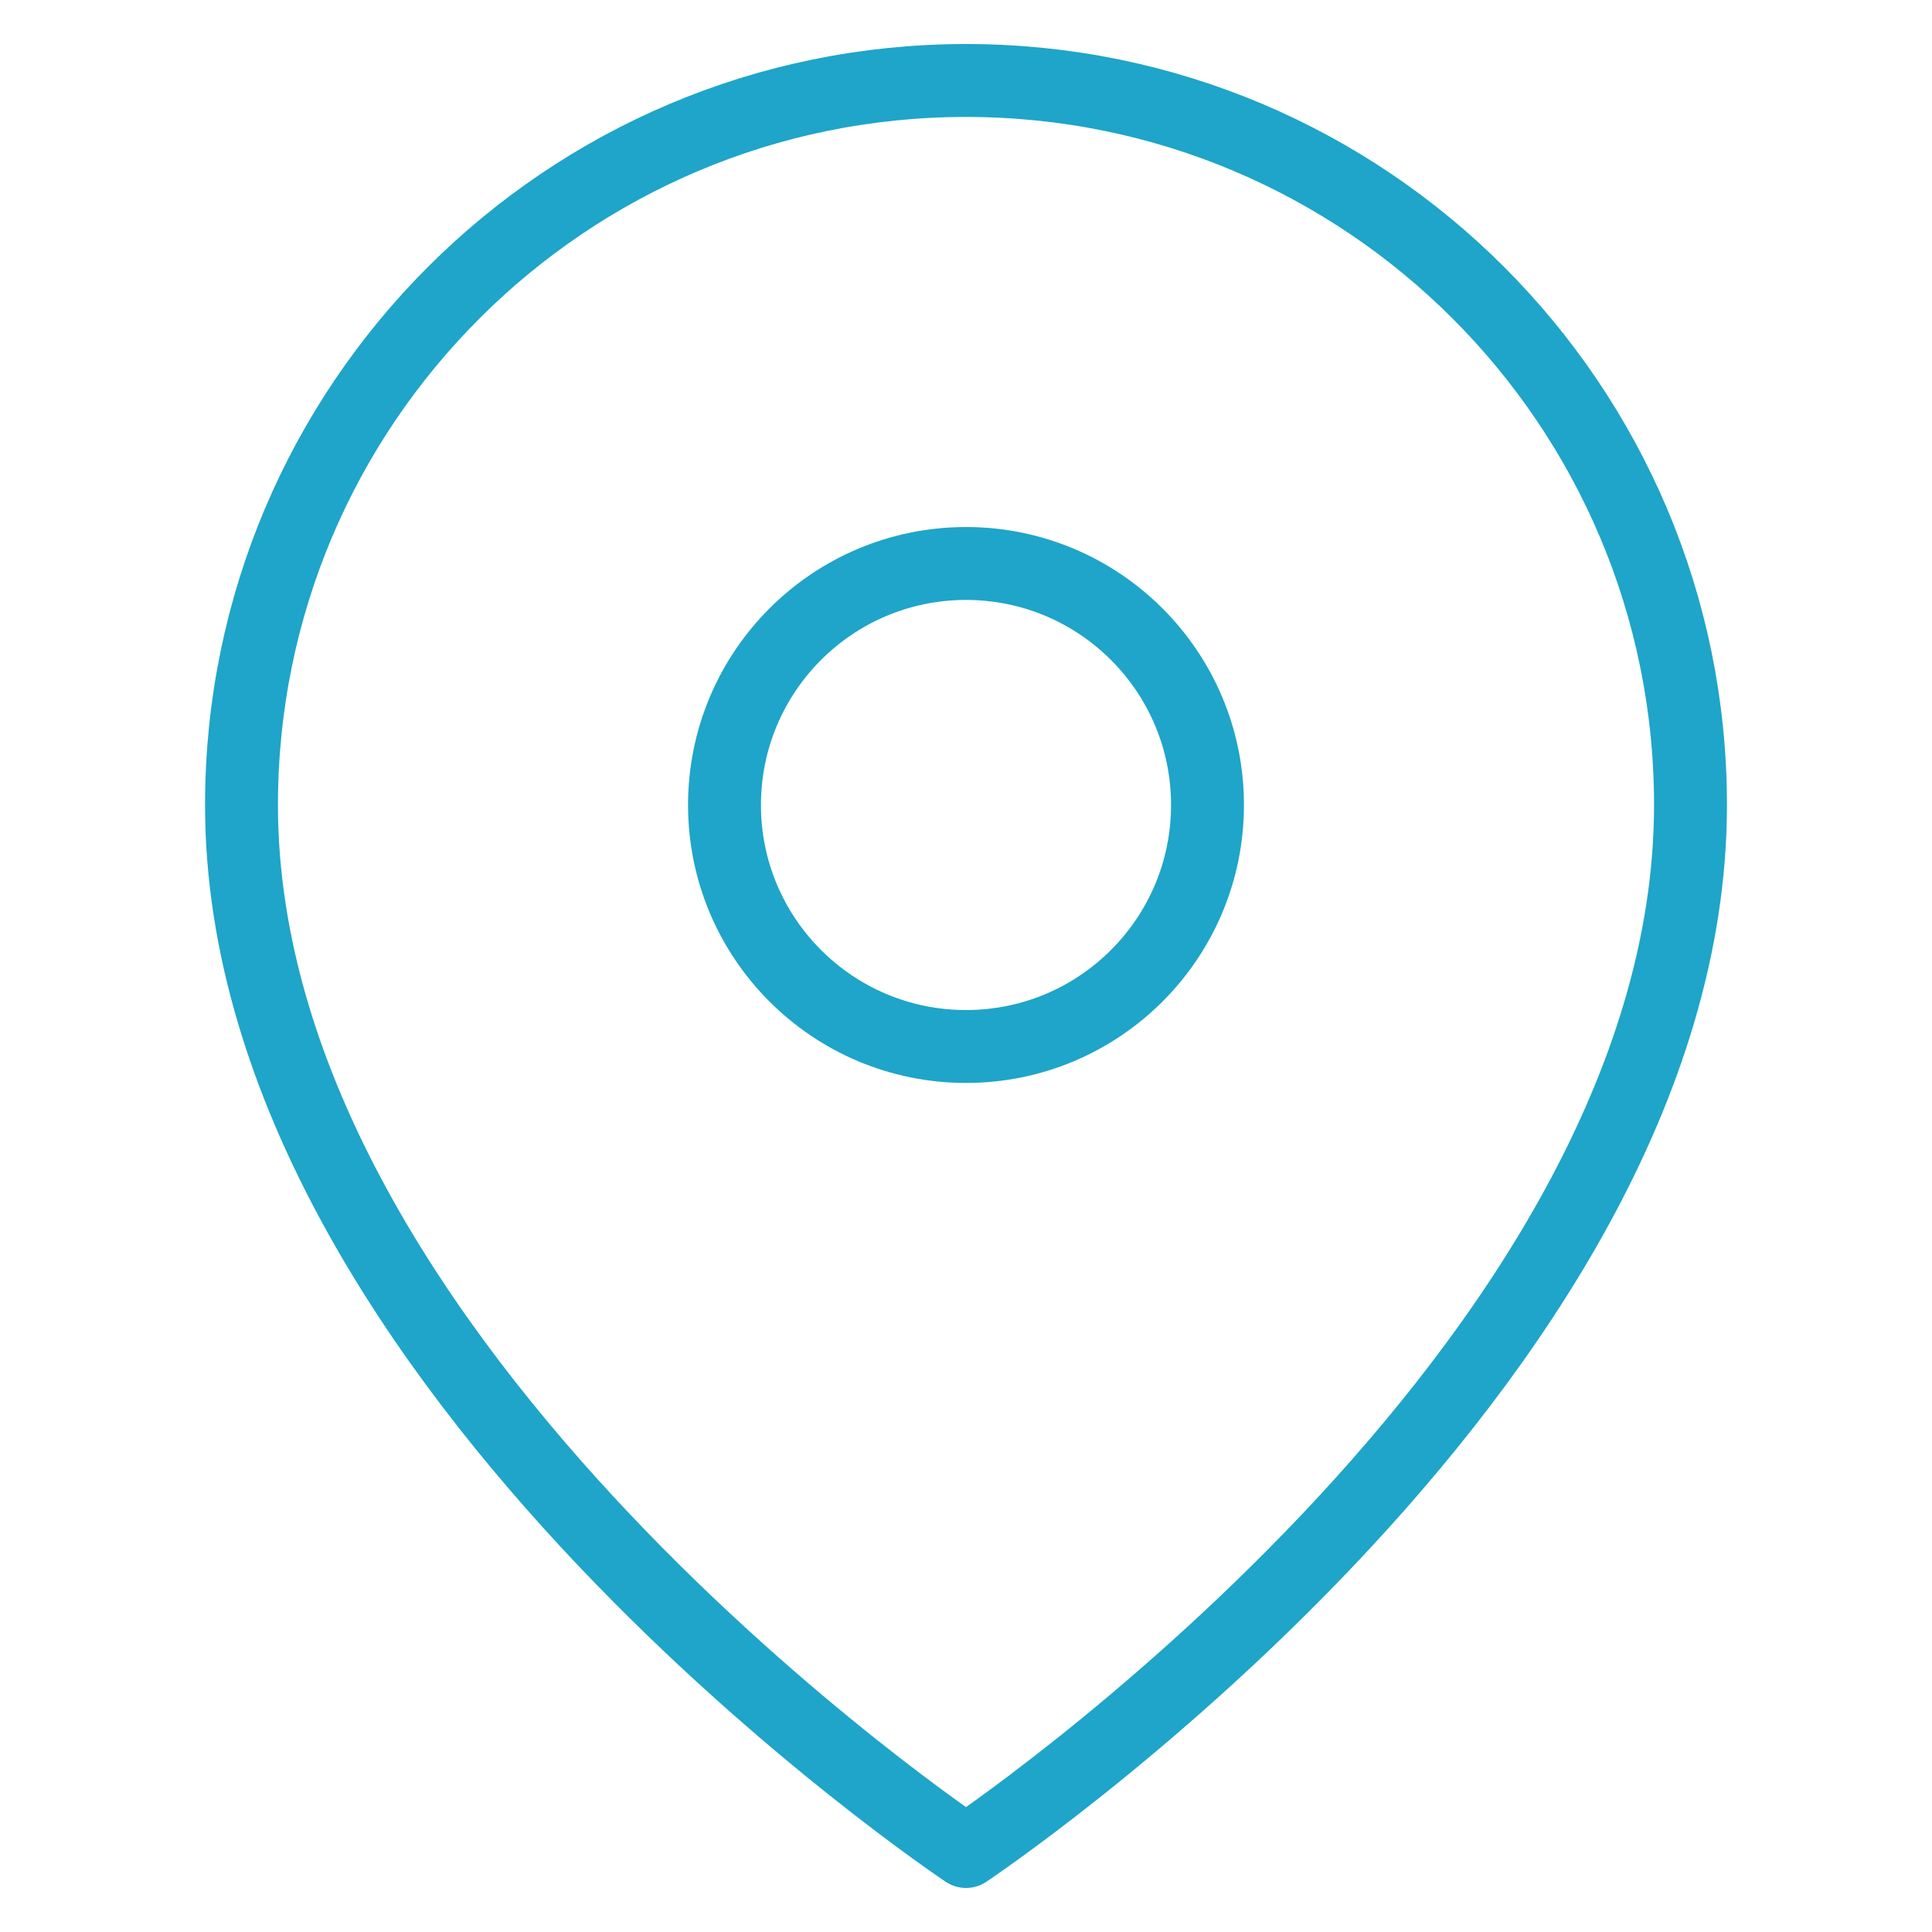
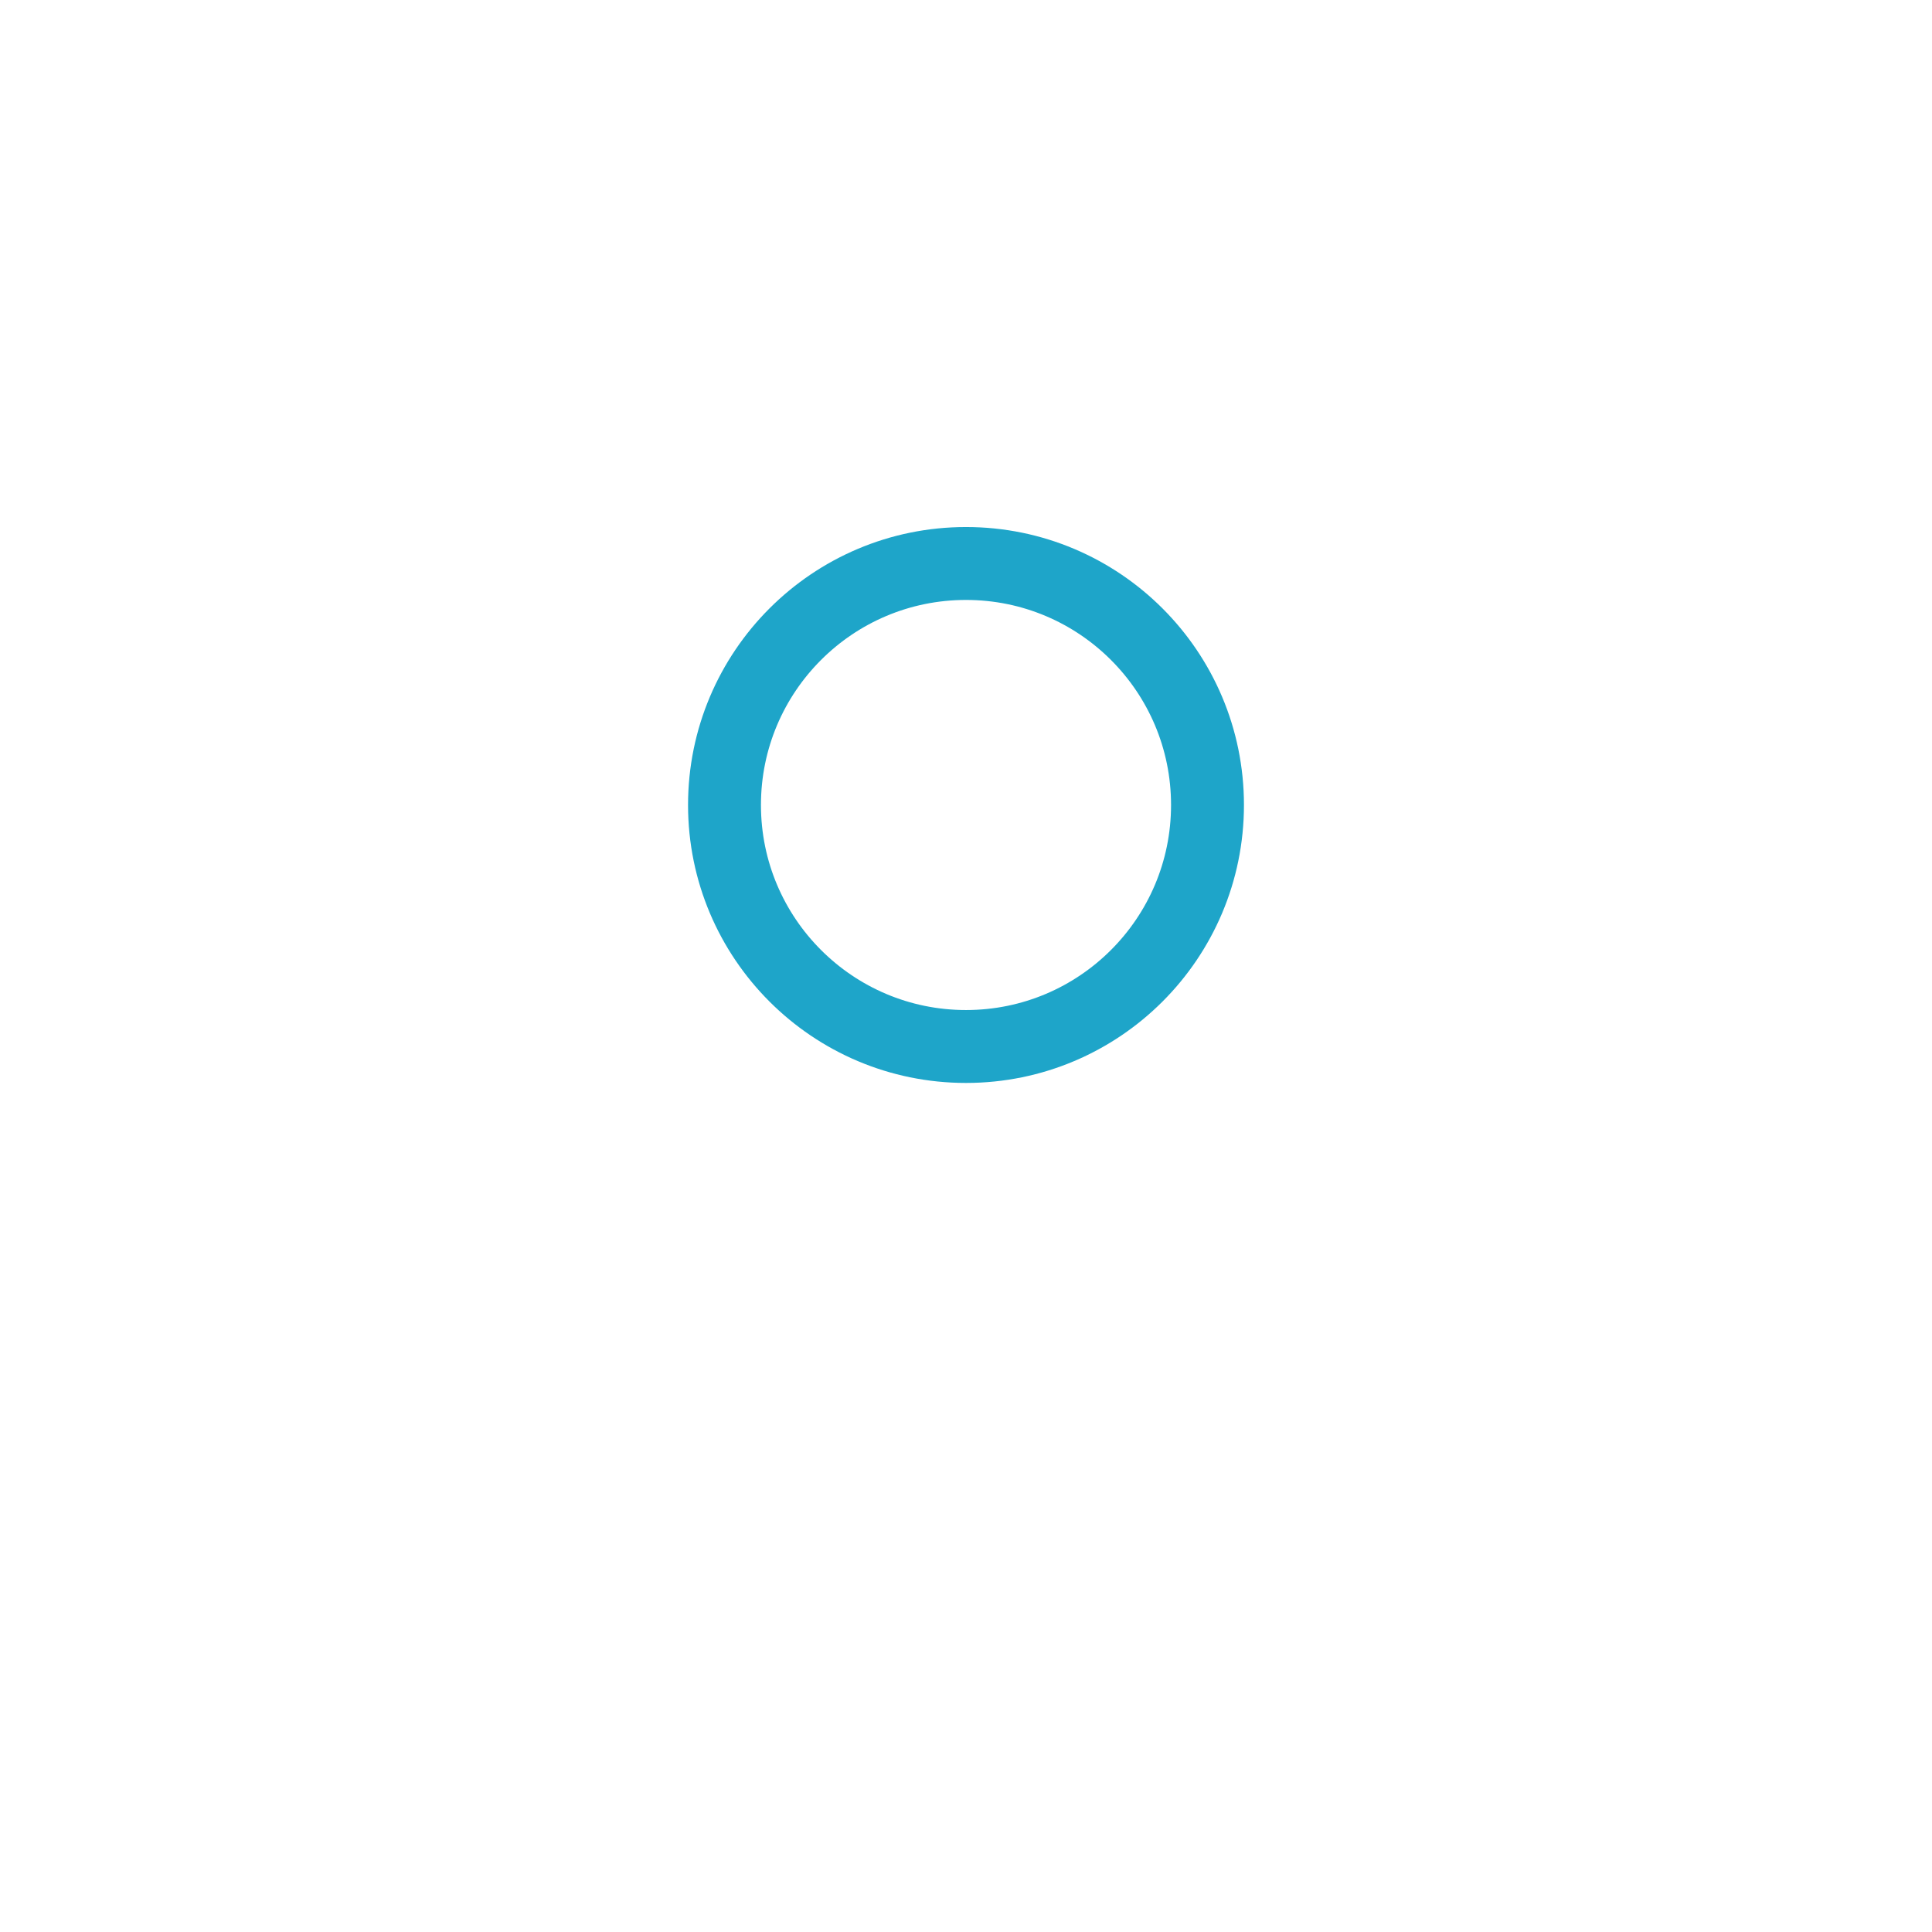
<svg xmlns="http://www.w3.org/2000/svg" width="53" height="53" viewBox="0 0 53 53" fill="none">
-   <path fill-rule="evenodd" clip-rule="evenodd" d="M46.375 22.083C46.375 37.542 26.5 50.792 26.5 50.792C26.5 50.792 6.625 37.542 6.625 22.083C6.625 11.107 15.523 2.208 26.5 2.208C37.477 2.208 46.375 11.107 46.375 22.083V22.083Z" stroke="#1EA5C9" stroke-width="2" stroke-linecap="round" stroke-linejoin="round" />
  <path fill-rule="evenodd" clip-rule="evenodd" d="M26.5 28.708C30.159 28.708 33.125 25.742 33.125 22.083C33.125 18.424 30.159 15.458 26.5 15.458C22.841 15.458 19.875 18.424 19.875 22.083C19.875 25.742 22.841 28.708 26.5 28.708Z" stroke="#1EA5C9" stroke-width="2" stroke-linecap="round" stroke-linejoin="round" />
</svg>